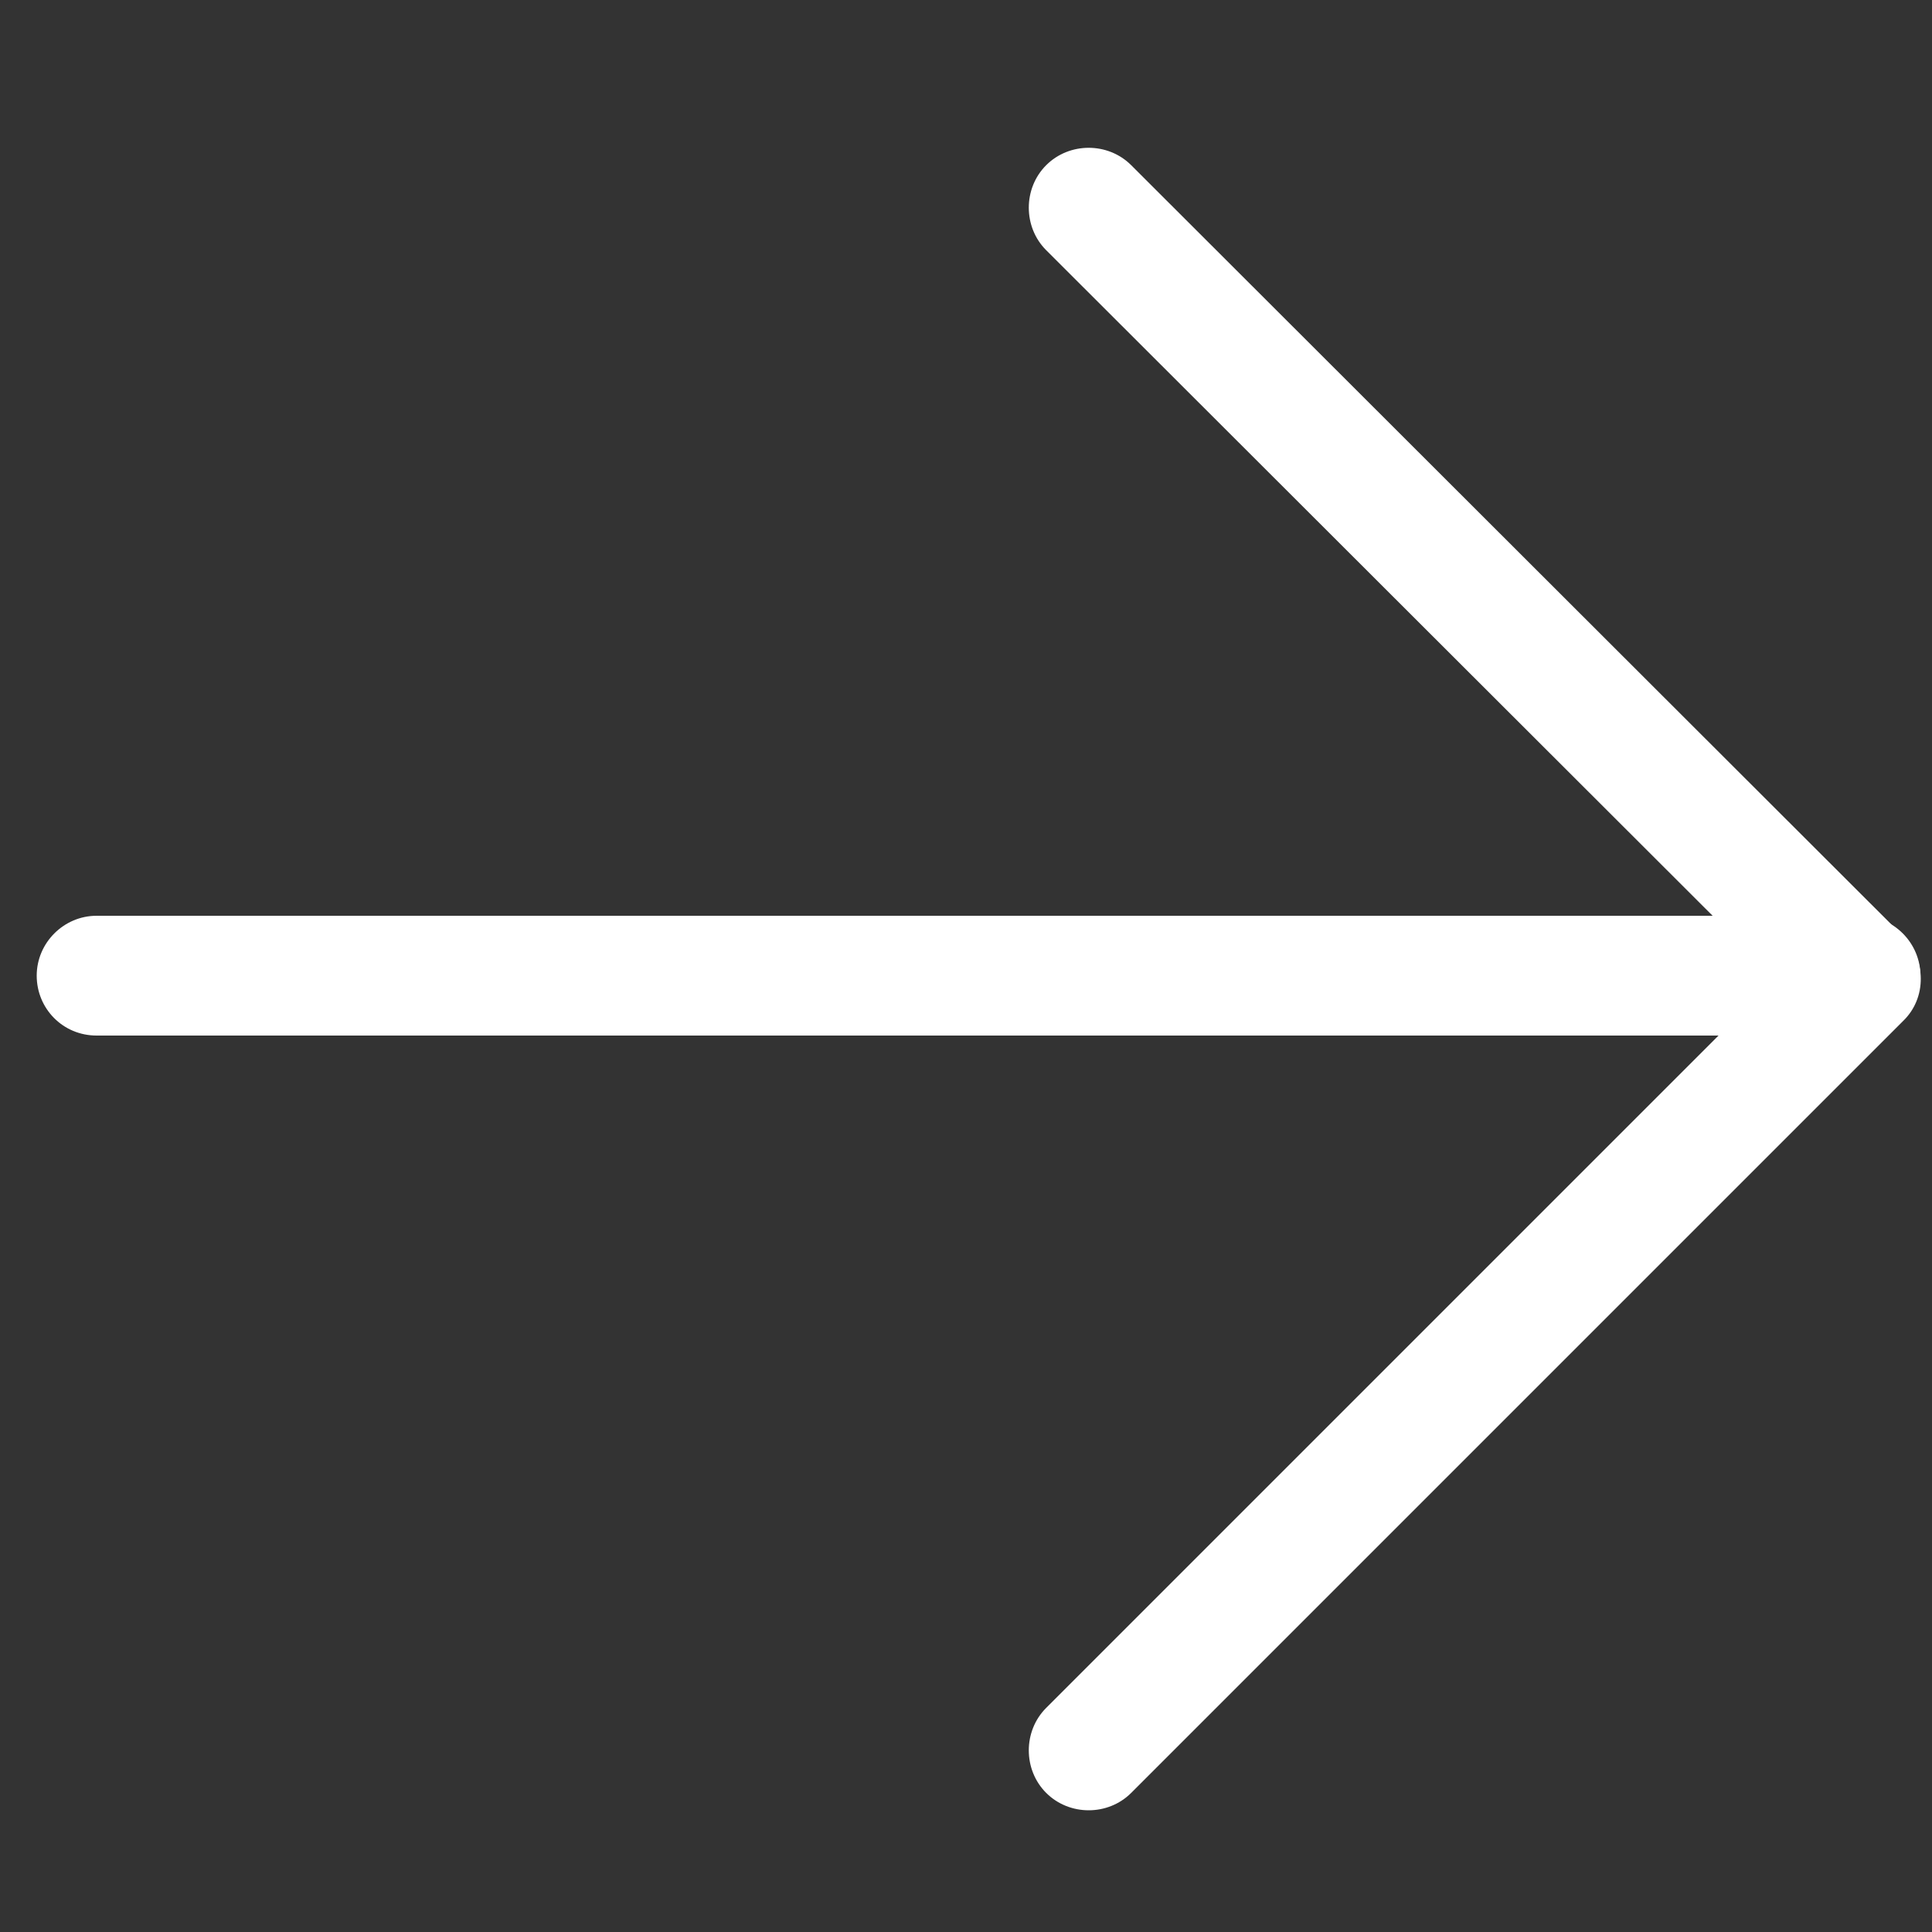
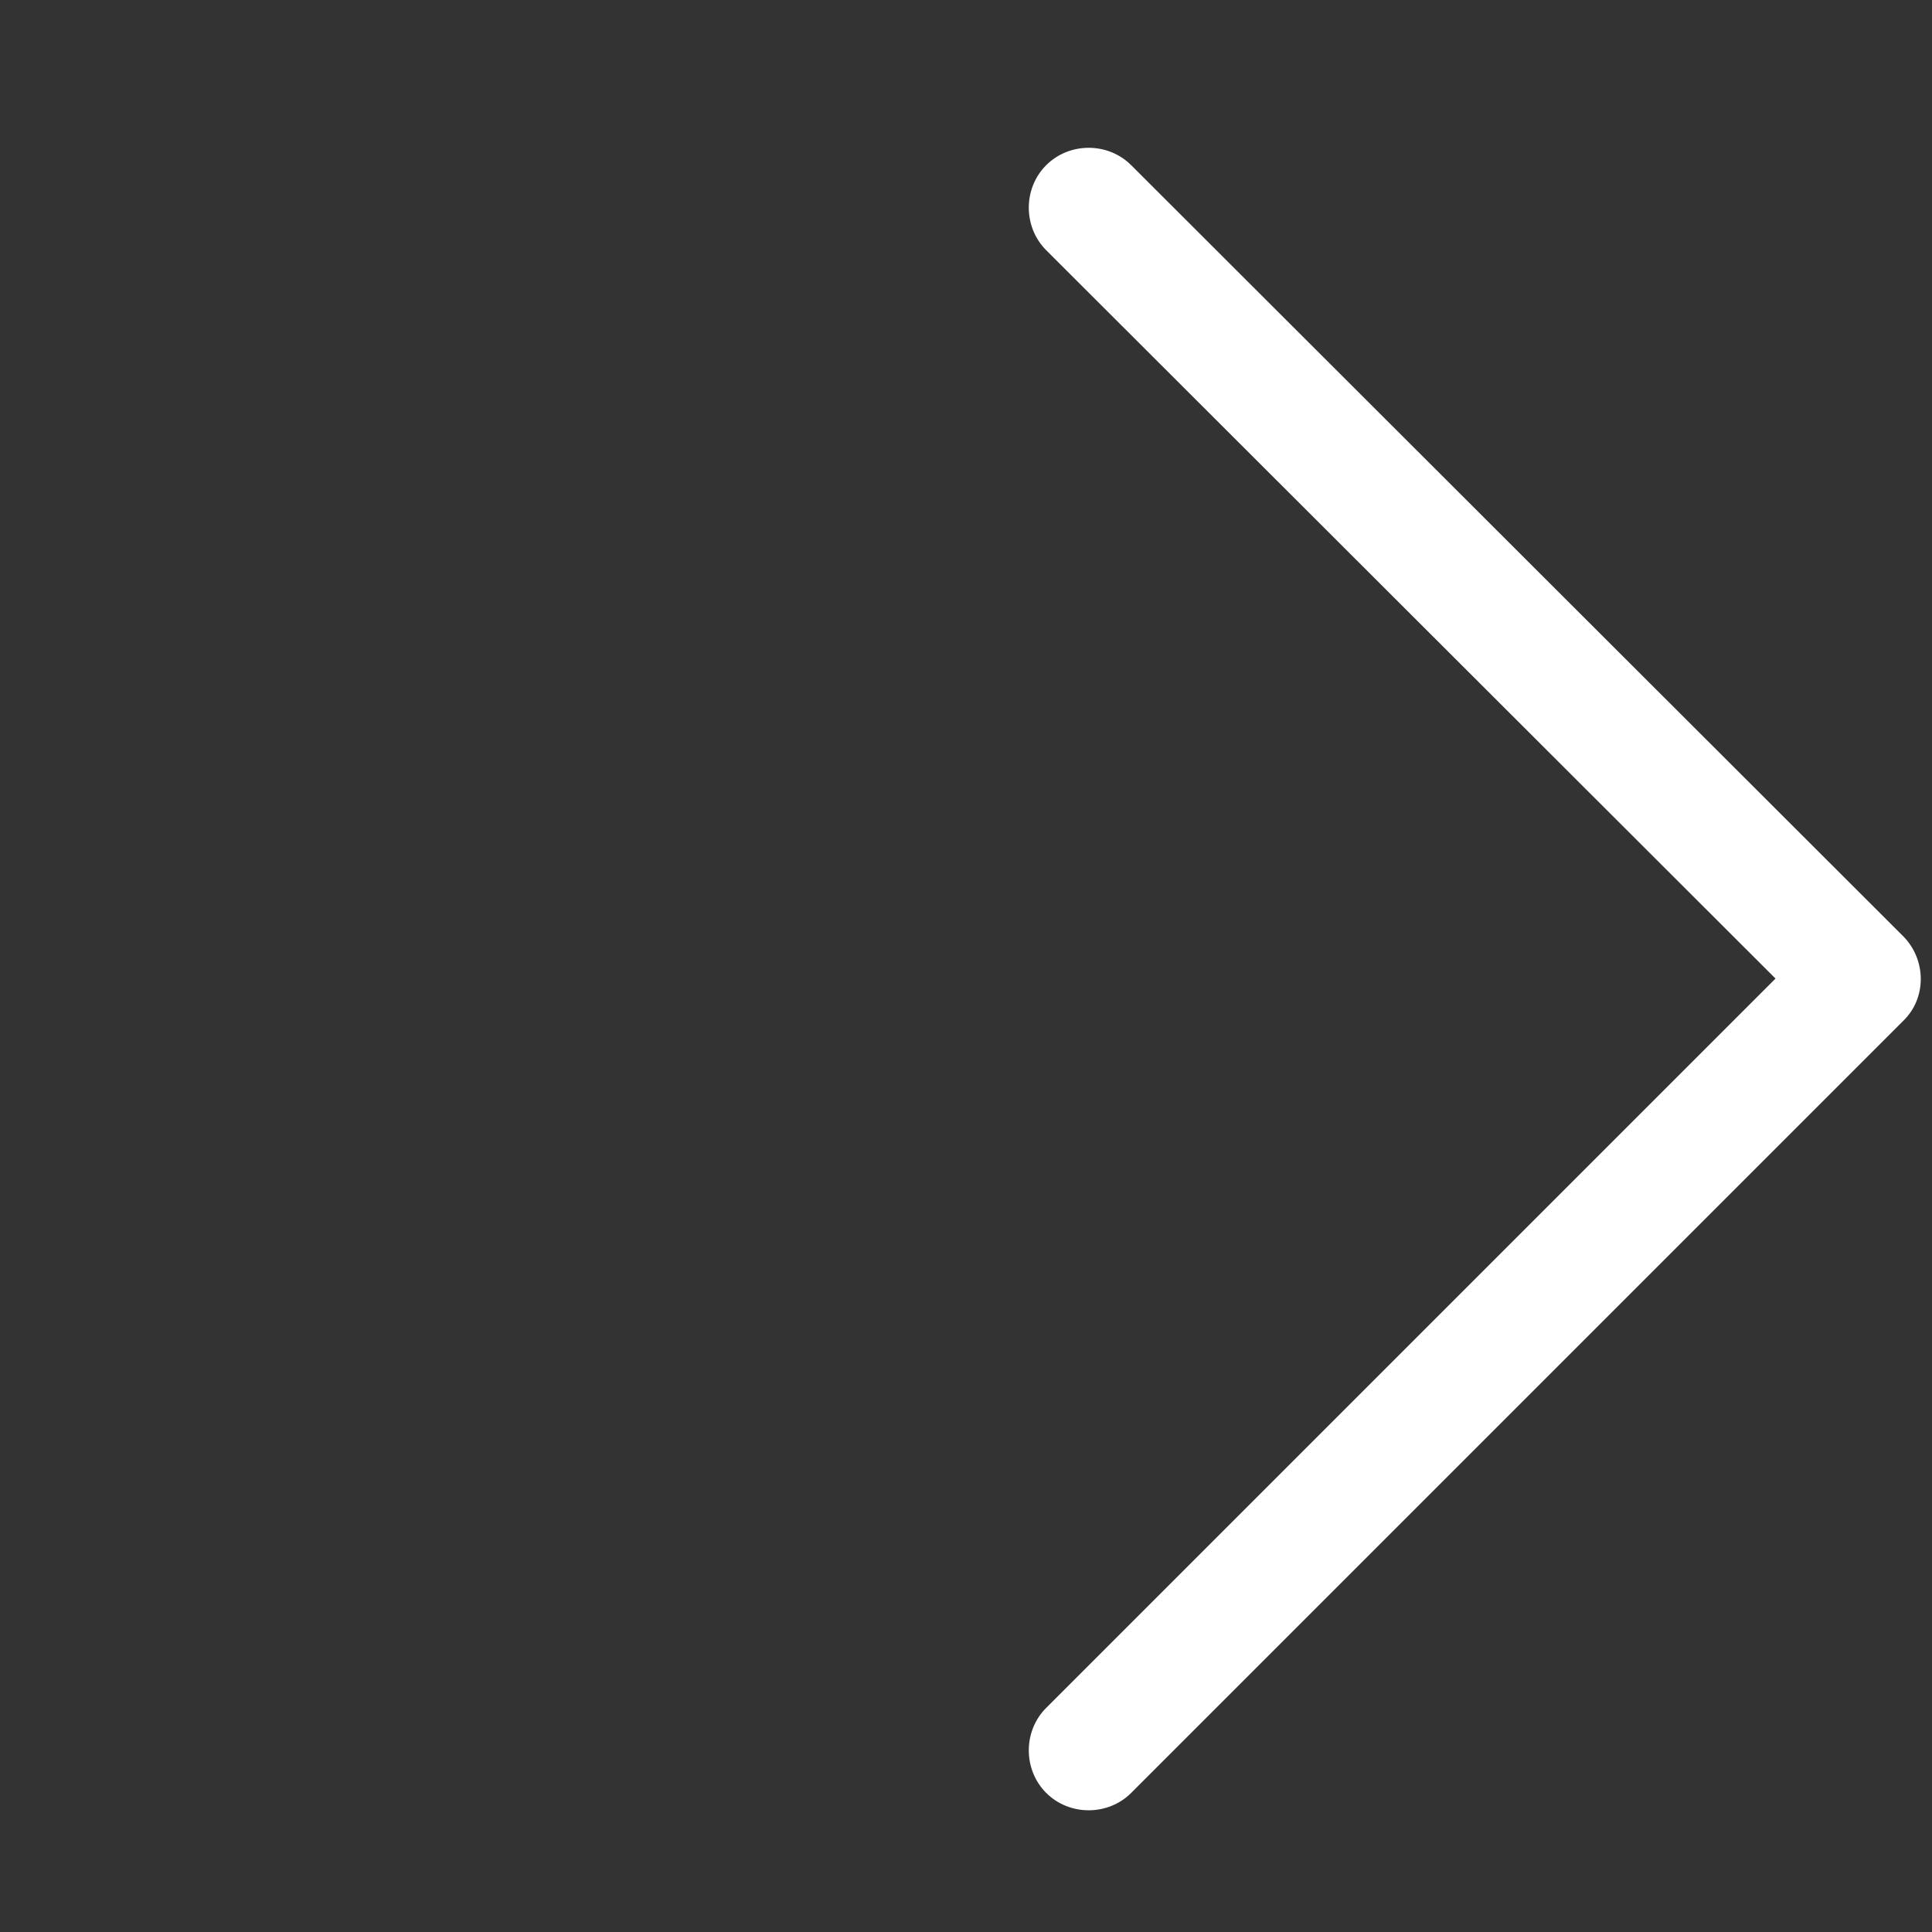
<svg xmlns="http://www.w3.org/2000/svg" viewBox="0 0 20 20">
  <rect x="0" y="0" width="20" height="20" fill="#333333" stroke="none" />
  <g>
-     <path d="M19.26,10.72H1c-.35,0-.62-.28-.62-.62s.28-.62.62-.62h18.26c.34,0,.62.28.62.62s-.28.62-.62.62Z" style="fill: #fff; stroke-width: 0px;" />
    <path d="M11.27,18.74c-.16,0-.32-.06-.44-.18-.24-.24-.24-.64,0-.88l7.55-7.55-7.55-7.54c-.24-.24-.24-.64,0-.88.24-.24.64-.24.88,0l7.99,7.98c.24.24.25.64,0,.88l-7.99,7.99c-.12.12-.28.18-.44.18Z" style="fill: #fff; stroke-width: 0px;" />
  </g>
</svg>